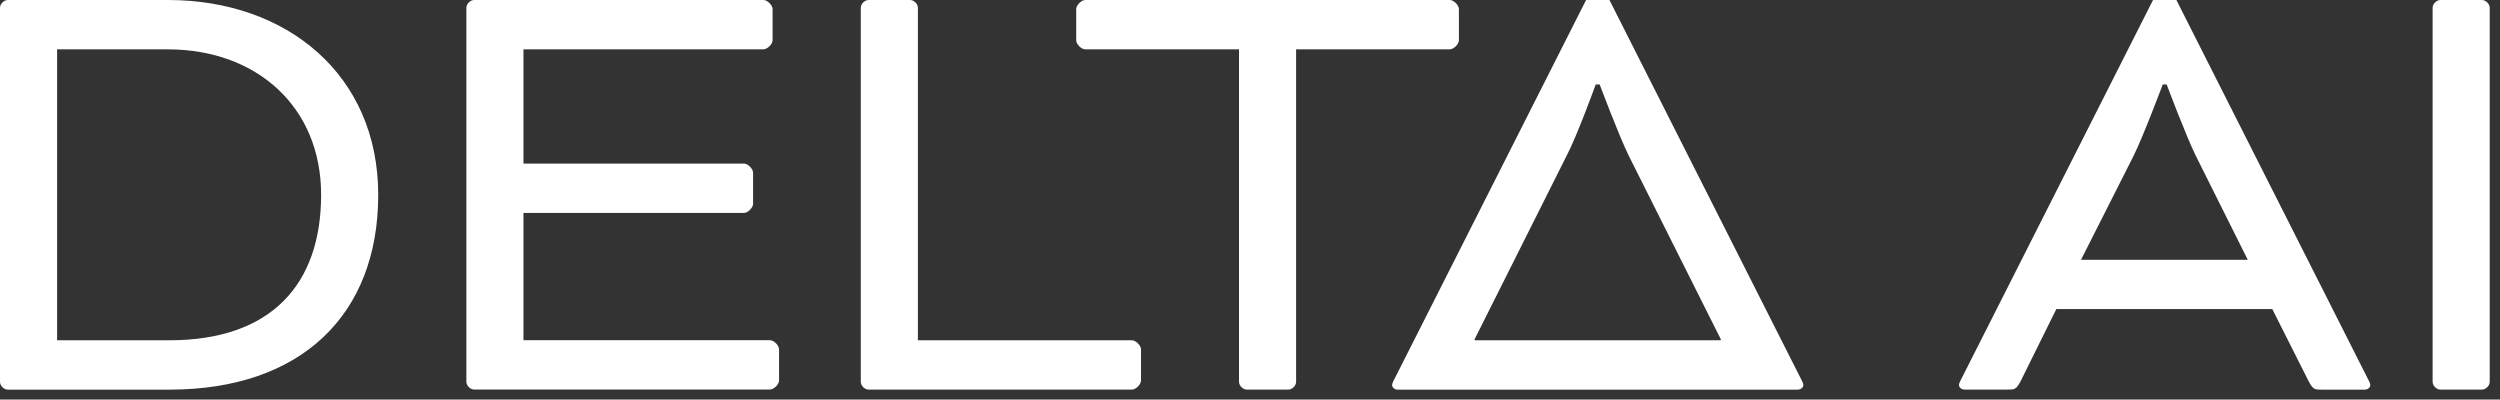
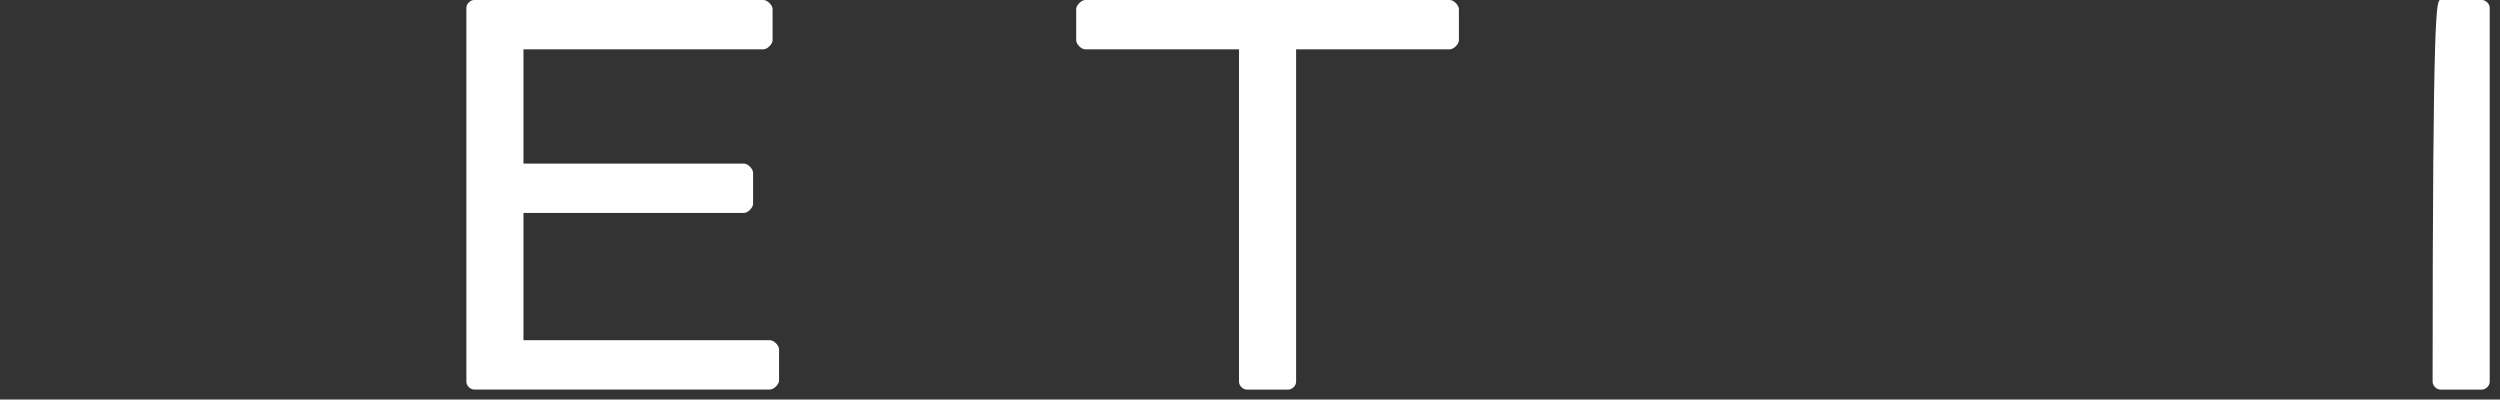
<svg xmlns="http://www.w3.org/2000/svg" width="219" height="35" viewBox="0 0 219 35" fill="none">
  <rect x="0" y="0" width="219" height="35" fill="#333333" stroke="none" />
  <g clip-path="url(#clip0_3755_813)">
-     <path d="M0.682 34.133C0.338 34.133 0 33.789 0 33.451V0.682C0 0.344 0.344 0 0.682 0H14.718C25.116 0 33.132 6.54 33.132 17.067C33.132 27.593 26.367 34.133 14.831 34.133H0.682ZM5.002 4.324V29.809H14.831C23.809 29.809 28.13 24.859 28.13 17.067C28.13 9.275 22.39 4.324 14.718 4.324H5.002Z" fill="white" />
    <path d="M45.856 18.657V29.803H67.452C67.795 29.803 68.246 30.26 68.246 30.598V33.327C68.246 33.671 67.79 34.122 67.452 34.122H41.536C41.192 34.122 40.854 33.778 40.854 33.44V0.682C40.854 0.338 41.198 0 41.536 0H66.883C67.226 0 67.677 0.457 67.677 0.795V3.524C67.677 3.868 67.221 4.319 66.883 4.319H45.856V14.332H65.176C65.514 14.332 65.97 14.789 65.97 15.127V17.856C65.97 18.194 65.514 18.651 65.176 18.651H45.856V18.657Z" fill="white" />
-     <path d="M80.407 29.809H99.158C99.496 29.809 99.952 30.266 99.952 30.604V33.333C99.952 33.677 99.496 34.128 99.158 34.128H76.086C75.743 34.128 75.405 33.784 75.405 33.446V0.682C75.405 0.338 75.748 0 76.086 0H79.725C80.063 0 80.407 0.344 80.407 0.682V29.809Z" fill="white" />
    <path d="M94.275 3.529V0.795C94.275 0.451 94.731 0 95.069 0H127.007C127.35 0 127.801 0.457 127.801 0.795V3.524C127.801 3.868 127.345 4.319 127.007 4.319H113.539V33.446C113.539 33.789 113.195 34.128 112.857 34.128H109.218C108.875 34.128 108.537 33.784 108.537 33.446V4.324H95.069C94.725 4.324 94.275 3.868 94.275 3.529Z" fill="white" />
-     <path d="M122.46 34.133C122.122 34.133 121.948 33.908 121.948 33.733C121.948 33.558 122.117 33.276 122.229 33.051L138.942 0H140.986L157.693 33.051C157.806 33.276 157.975 33.564 157.975 33.733C157.975 33.902 157.806 34.133 157.462 34.133H122.455H122.46ZM129.163 29.753L129.22 29.809H150.703L150.759 29.753L142.687 13.656C141.837 11.947 140.13 7.397 140.13 7.397H139.787C139.787 7.397 138.136 11.947 137.229 13.656L129.158 29.753H129.163Z" fill="white" />
-     <path d="M199.06 27.074H180.134L177.008 33.389C176.608 34.128 176.496 34.128 175.814 34.128H172.119C171.781 34.128 171.606 33.902 171.606 33.727C171.606 33.553 171.775 33.271 171.888 33.045L188.606 0H190.651L207.357 33.051C207.47 33.276 207.639 33.564 207.639 33.733C207.639 33.902 207.47 34.133 207.126 34.133H203.431C202.75 34.133 202.637 34.133 202.237 33.395L199.055 27.08L199.06 27.074ZM182.297 22.756H196.903L192.357 13.656C191.507 11.947 189.8 7.397 189.8 7.397H189.457C189.457 7.397 187.75 11.947 186.899 13.656L182.297 22.756Z" fill="white" />
-     <path d="M218.099 33.446C218.099 33.789 217.755 34.128 217.417 34.128H213.778C213.435 34.128 213.097 33.784 213.097 33.446V0.682C213.097 0.338 213.44 0 213.778 0H217.417C217.755 0 218.099 0.344 218.099 0.682V33.446Z" fill="white" />
+     <path d="M218.099 33.446C218.099 33.789 217.755 34.128 217.417 34.128H213.778C213.435 34.128 213.097 33.784 213.097 33.446C213.097 0.338 213.44 0 213.778 0H217.417C217.755 0 218.099 0.344 218.099 0.682V33.446Z" fill="white" />
  </g>
  <defs>
    <clipPath id="clip0_3755_813">
      <rect width="218.099" height="34.133" fill="white" />
    </clipPath>
  </defs>
</svg>